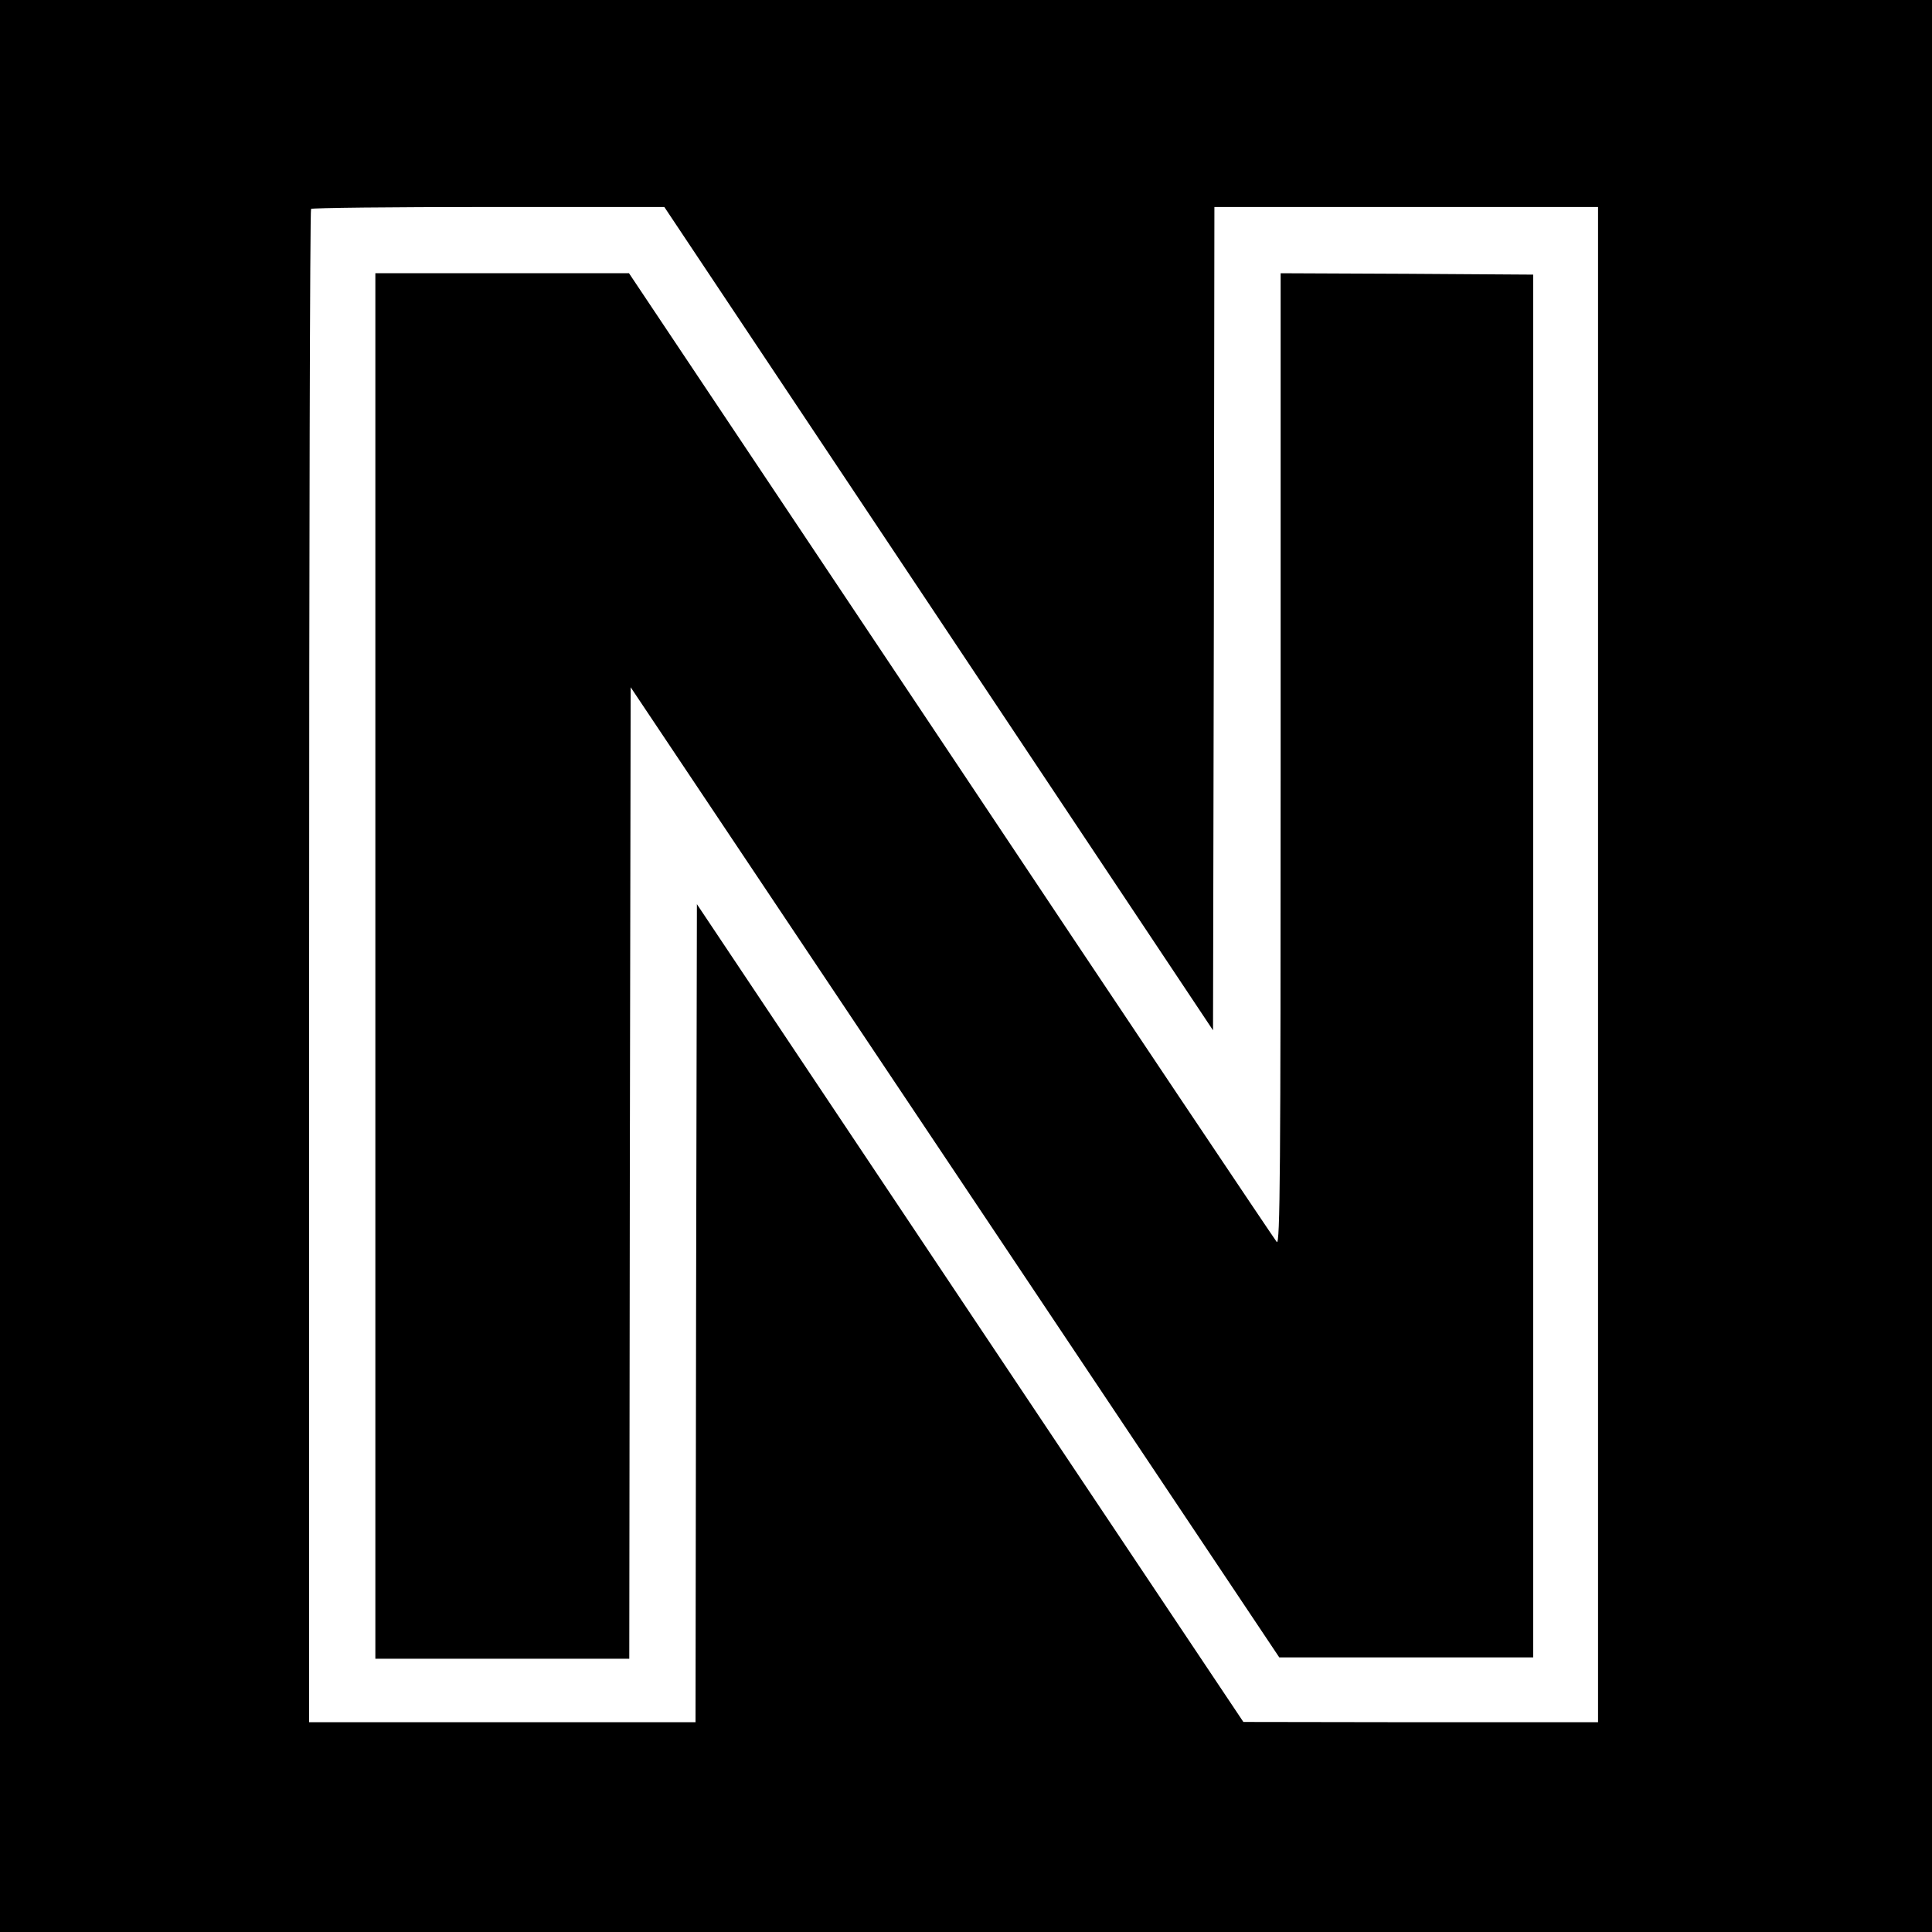
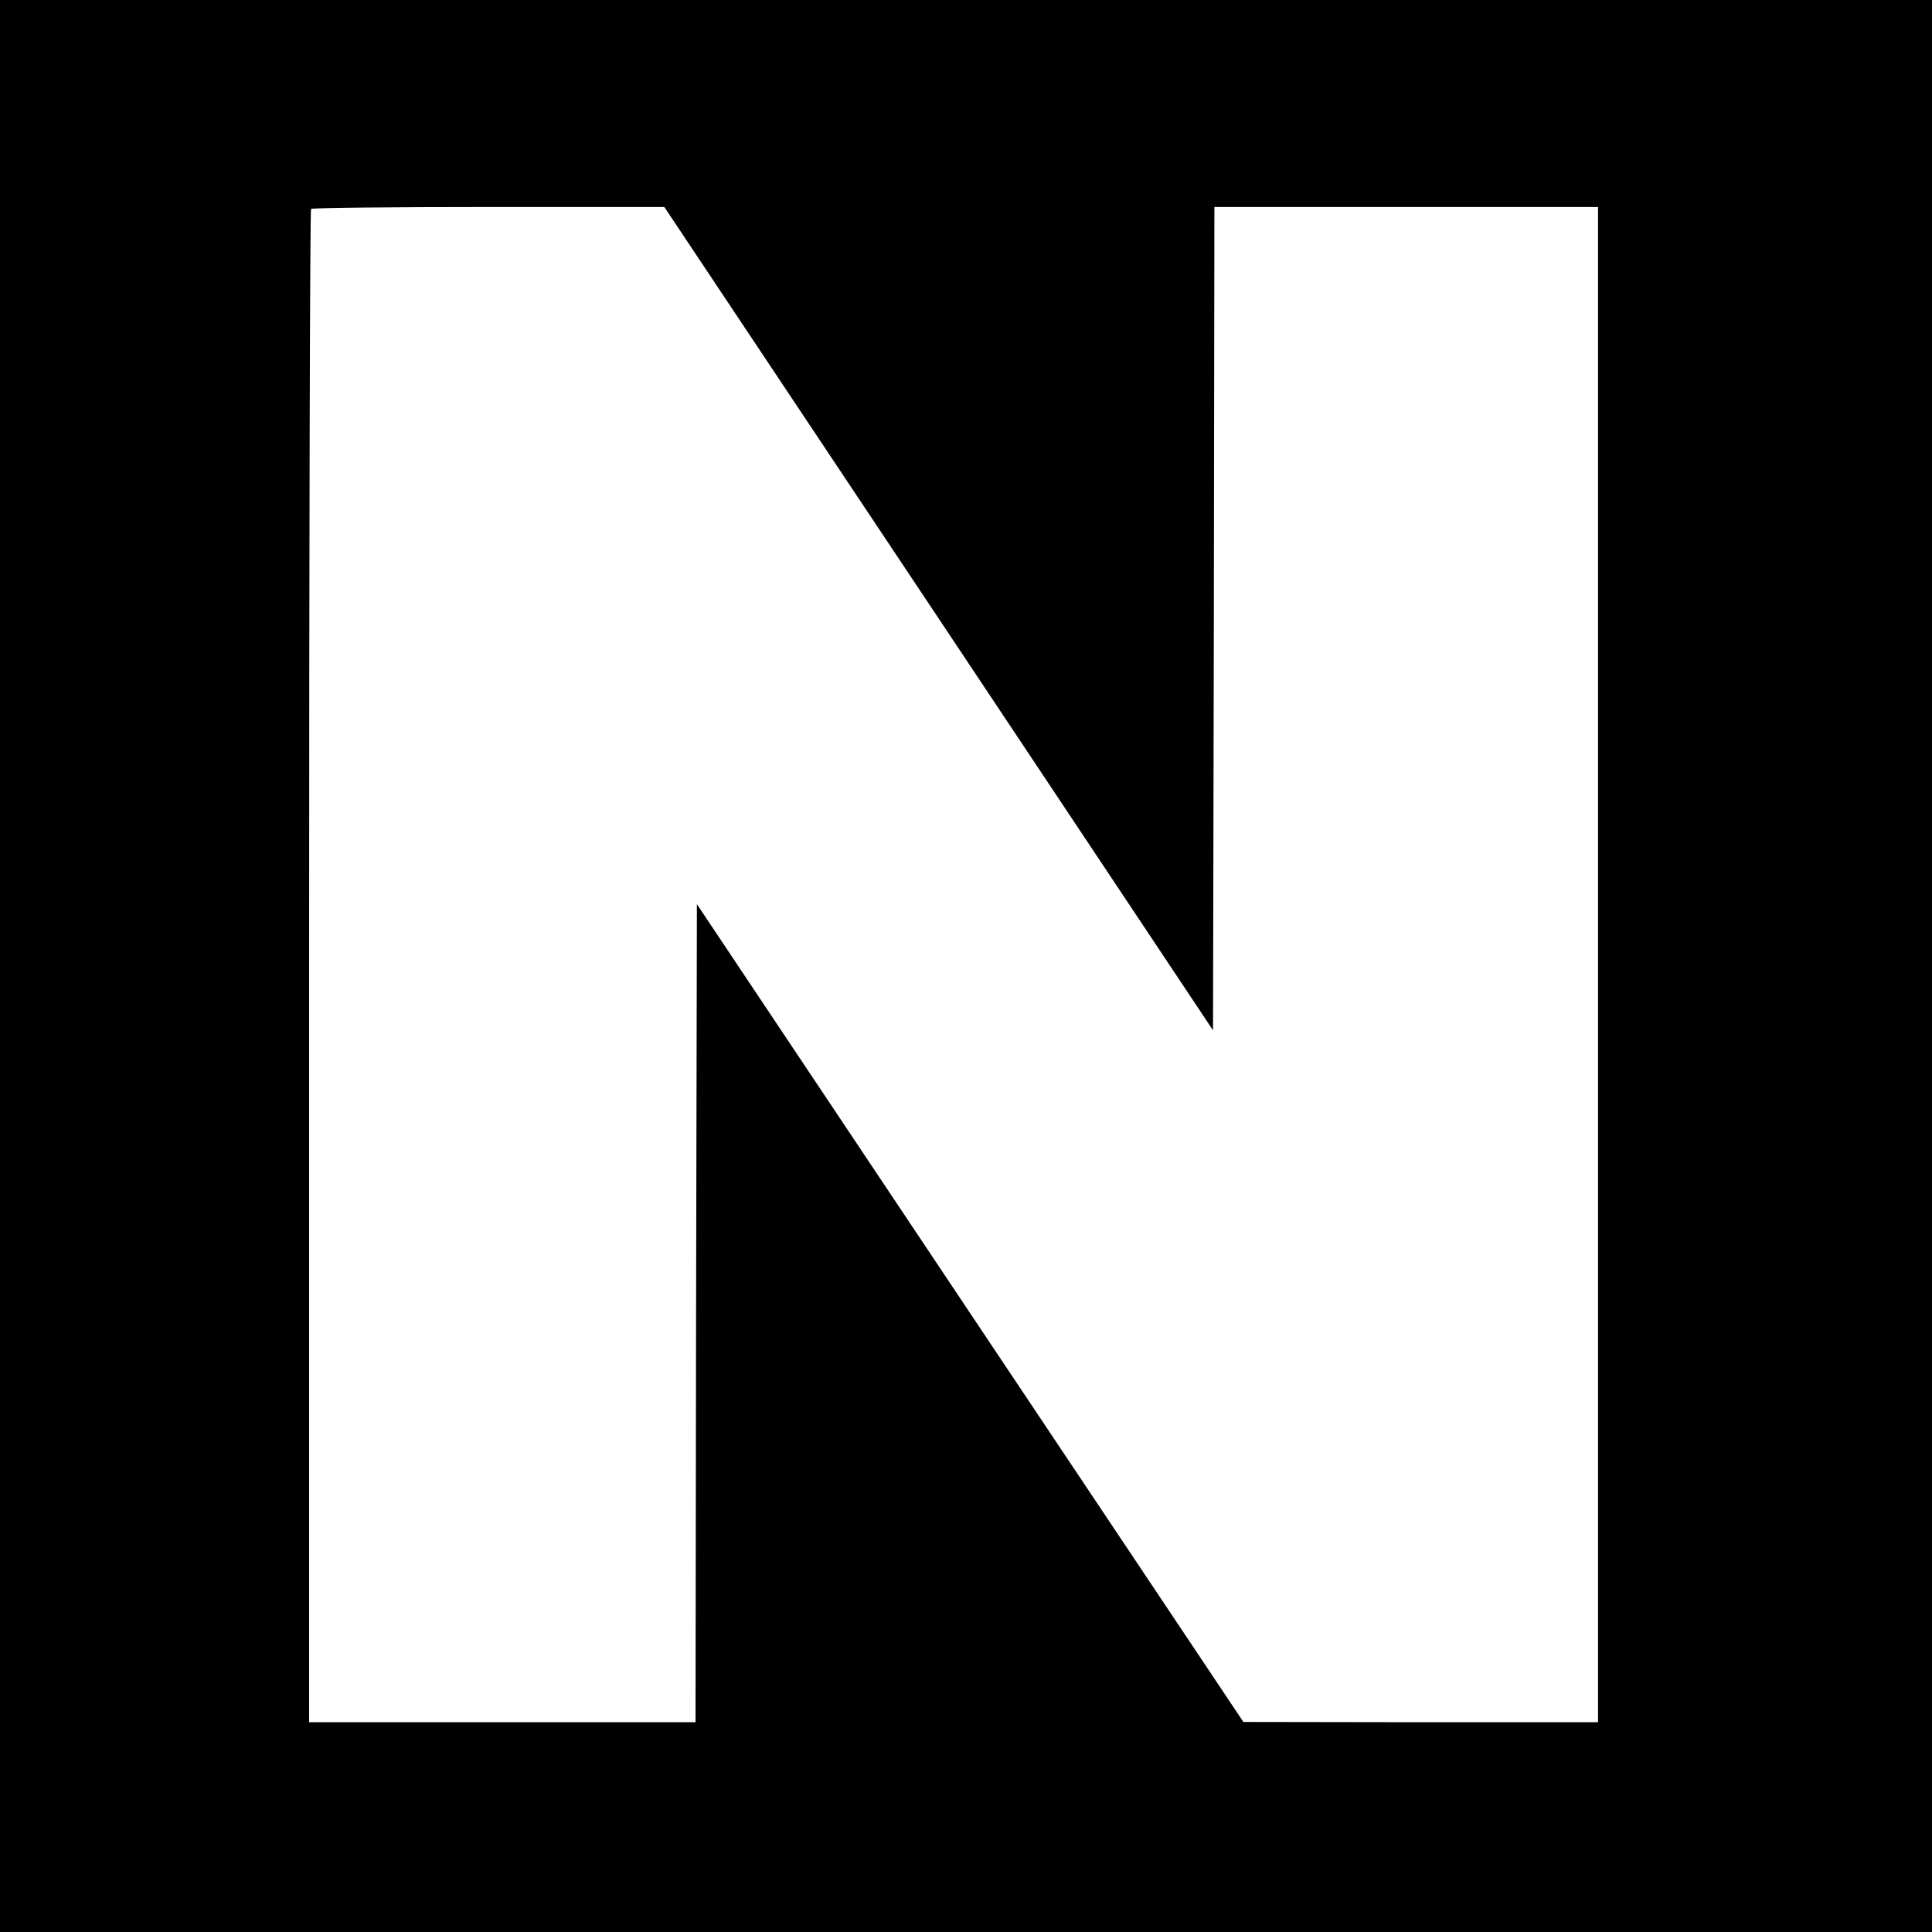
<svg xmlns="http://www.w3.org/2000/svg" version="1.0" width="700pt" height="700pt" viewBox="0 0 700 700" preserveAspectRatio="xMidYMid meet">
  <g transform="translate(0,700) scale(0.1,-0.1)" fill="#000000" stroke="none">
    <path d="M0 3500 l0 -3500 3500 0 3500 0 0 3500 0 3500 -3500 0 -3500 0 0 -3500z m3401 1259 l994 -1492 3 1492 2 1491 695 0 695 0 0 -2745 0 -2745 -642 0 -643 1 -990 1481 -990 1482 -3 -1482 -2 -1482 -700 0 -700 0 0 2738 c0 1506 3 2742 7 2745 3 4 293 7 643 7 l637 0 994 -1491z" />
-     <path d="M1360 3500 l0 -2510 460 0 460 0 2 1760 3 1760 1175 -1757 1175 -1758 460 0 460 0 0 2505 0 2505 -457 3 -458 2 0 -1762 c0 -1496 -2 -1760 -14 -1748 -7 8 -539 801 -1180 1763 l-1167 1747 -460 0 -459 0 0 -2510z" />
  </g>
</svg>